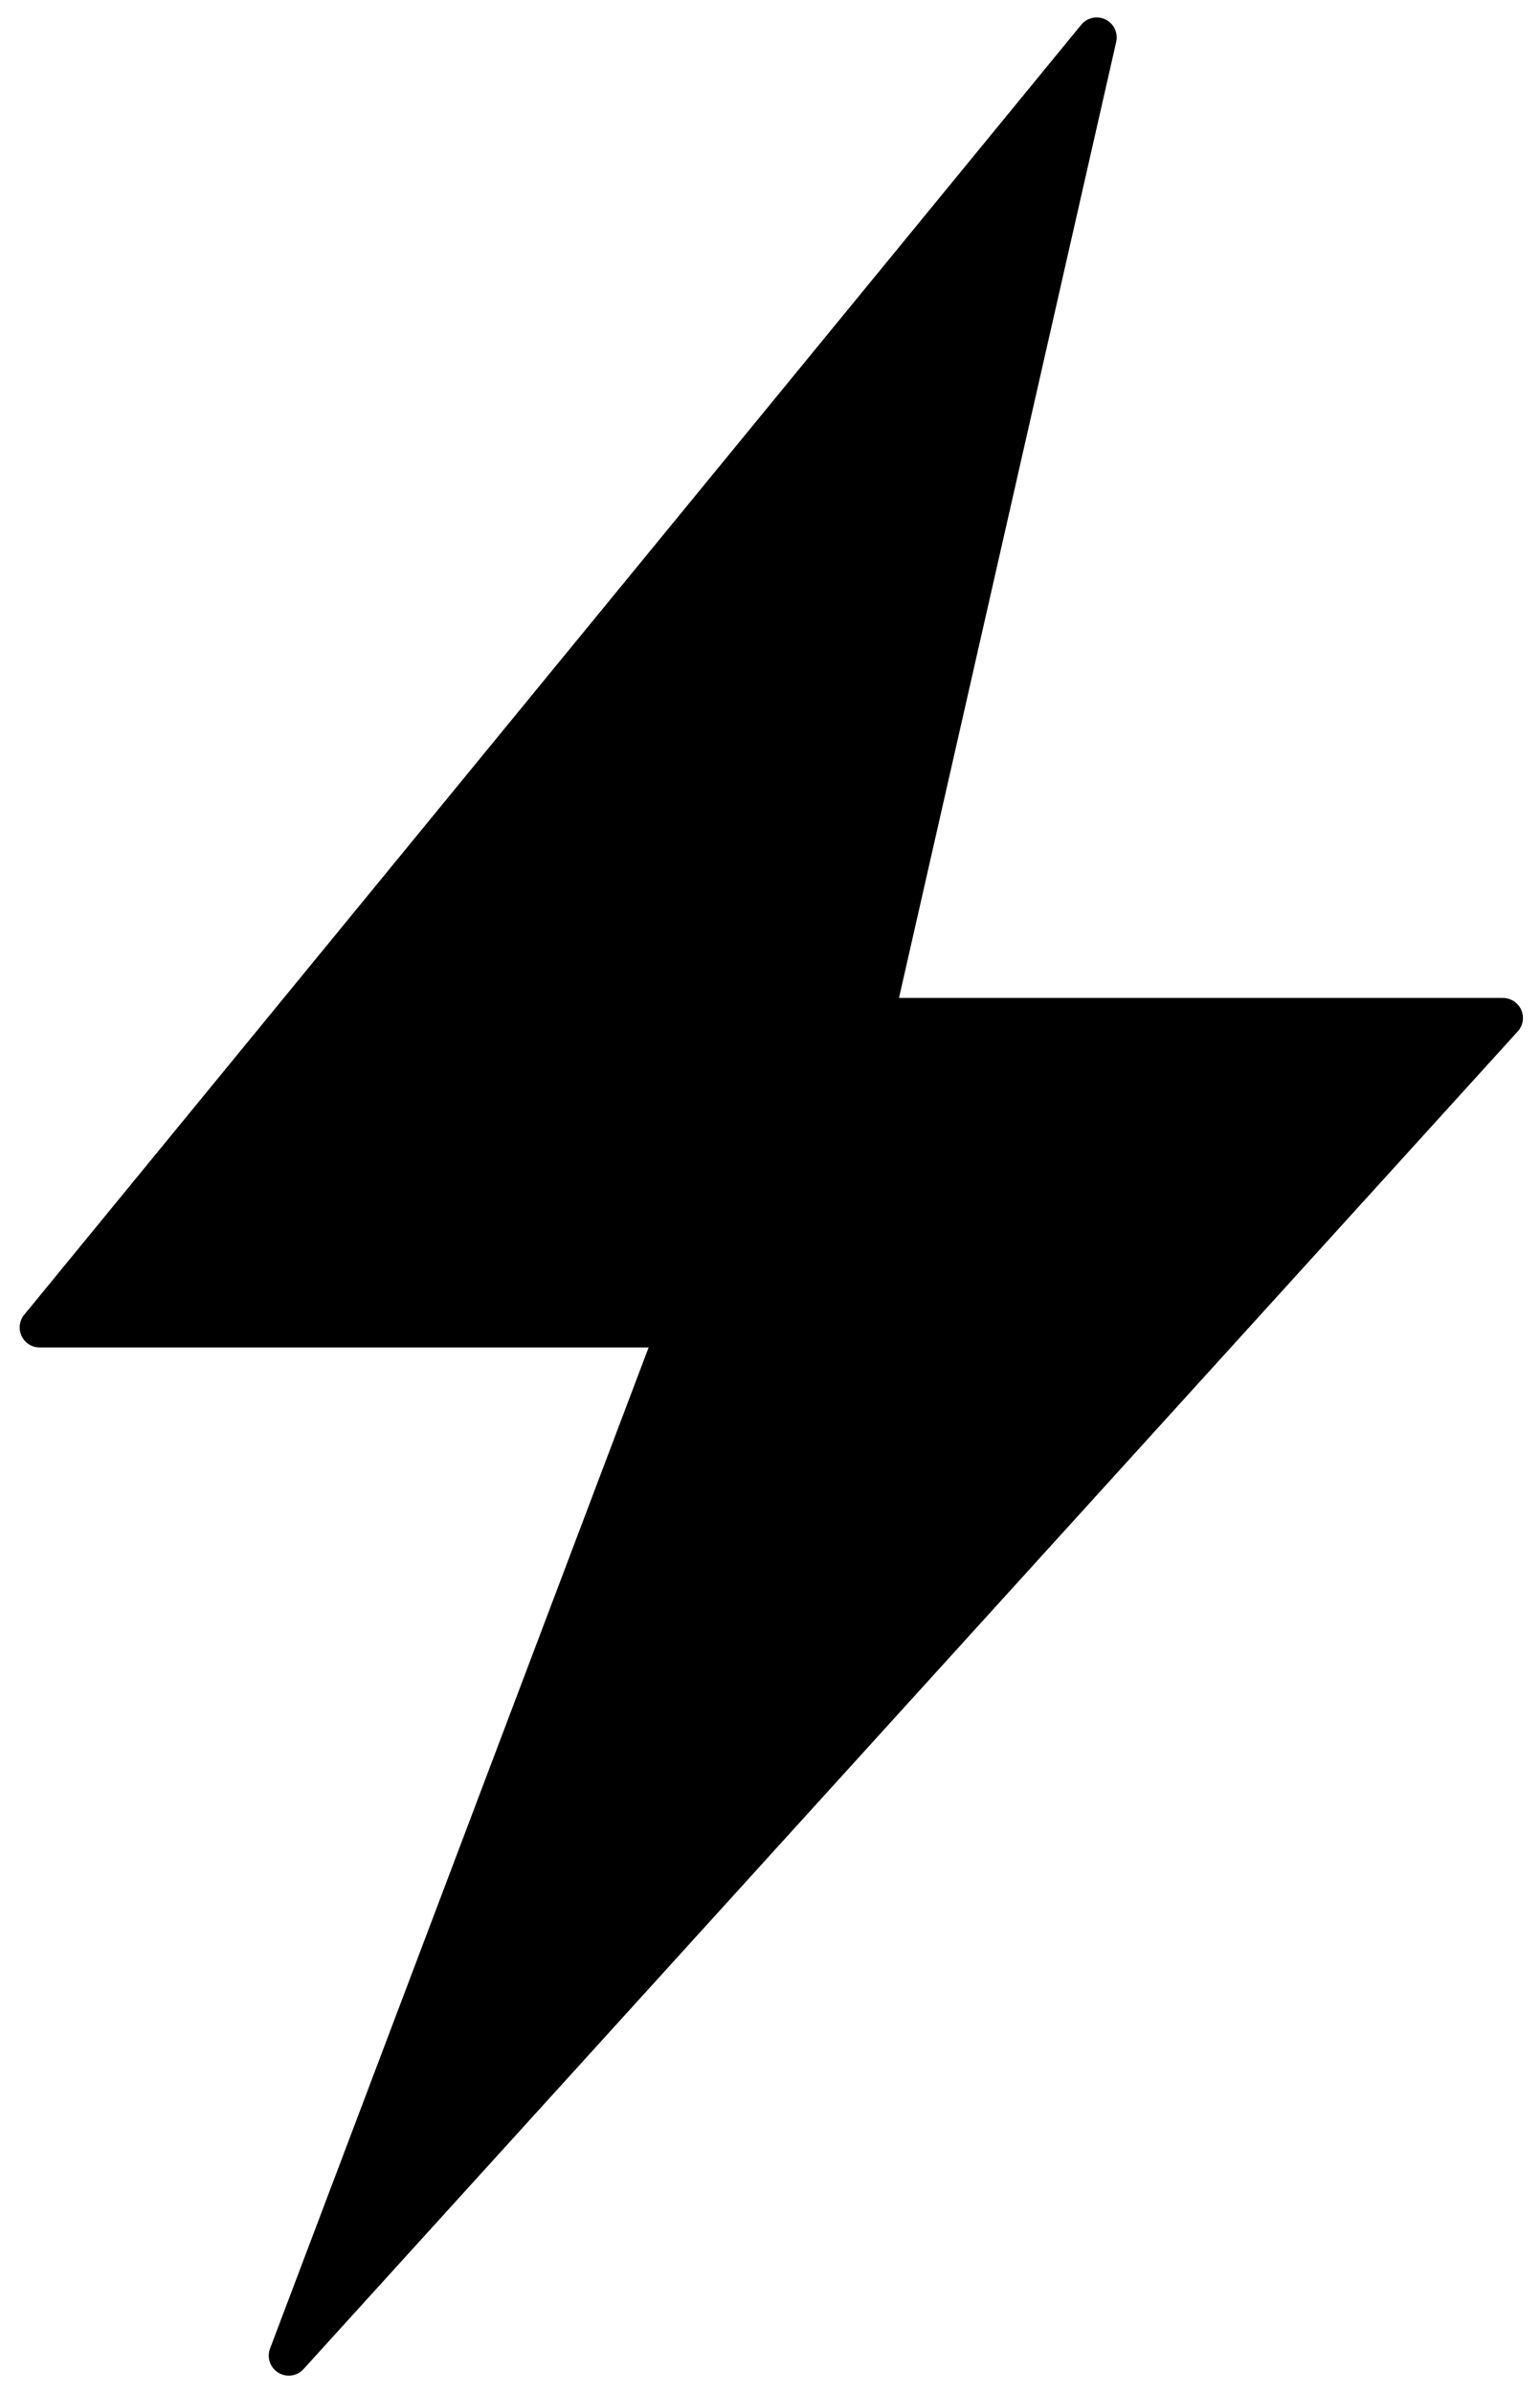
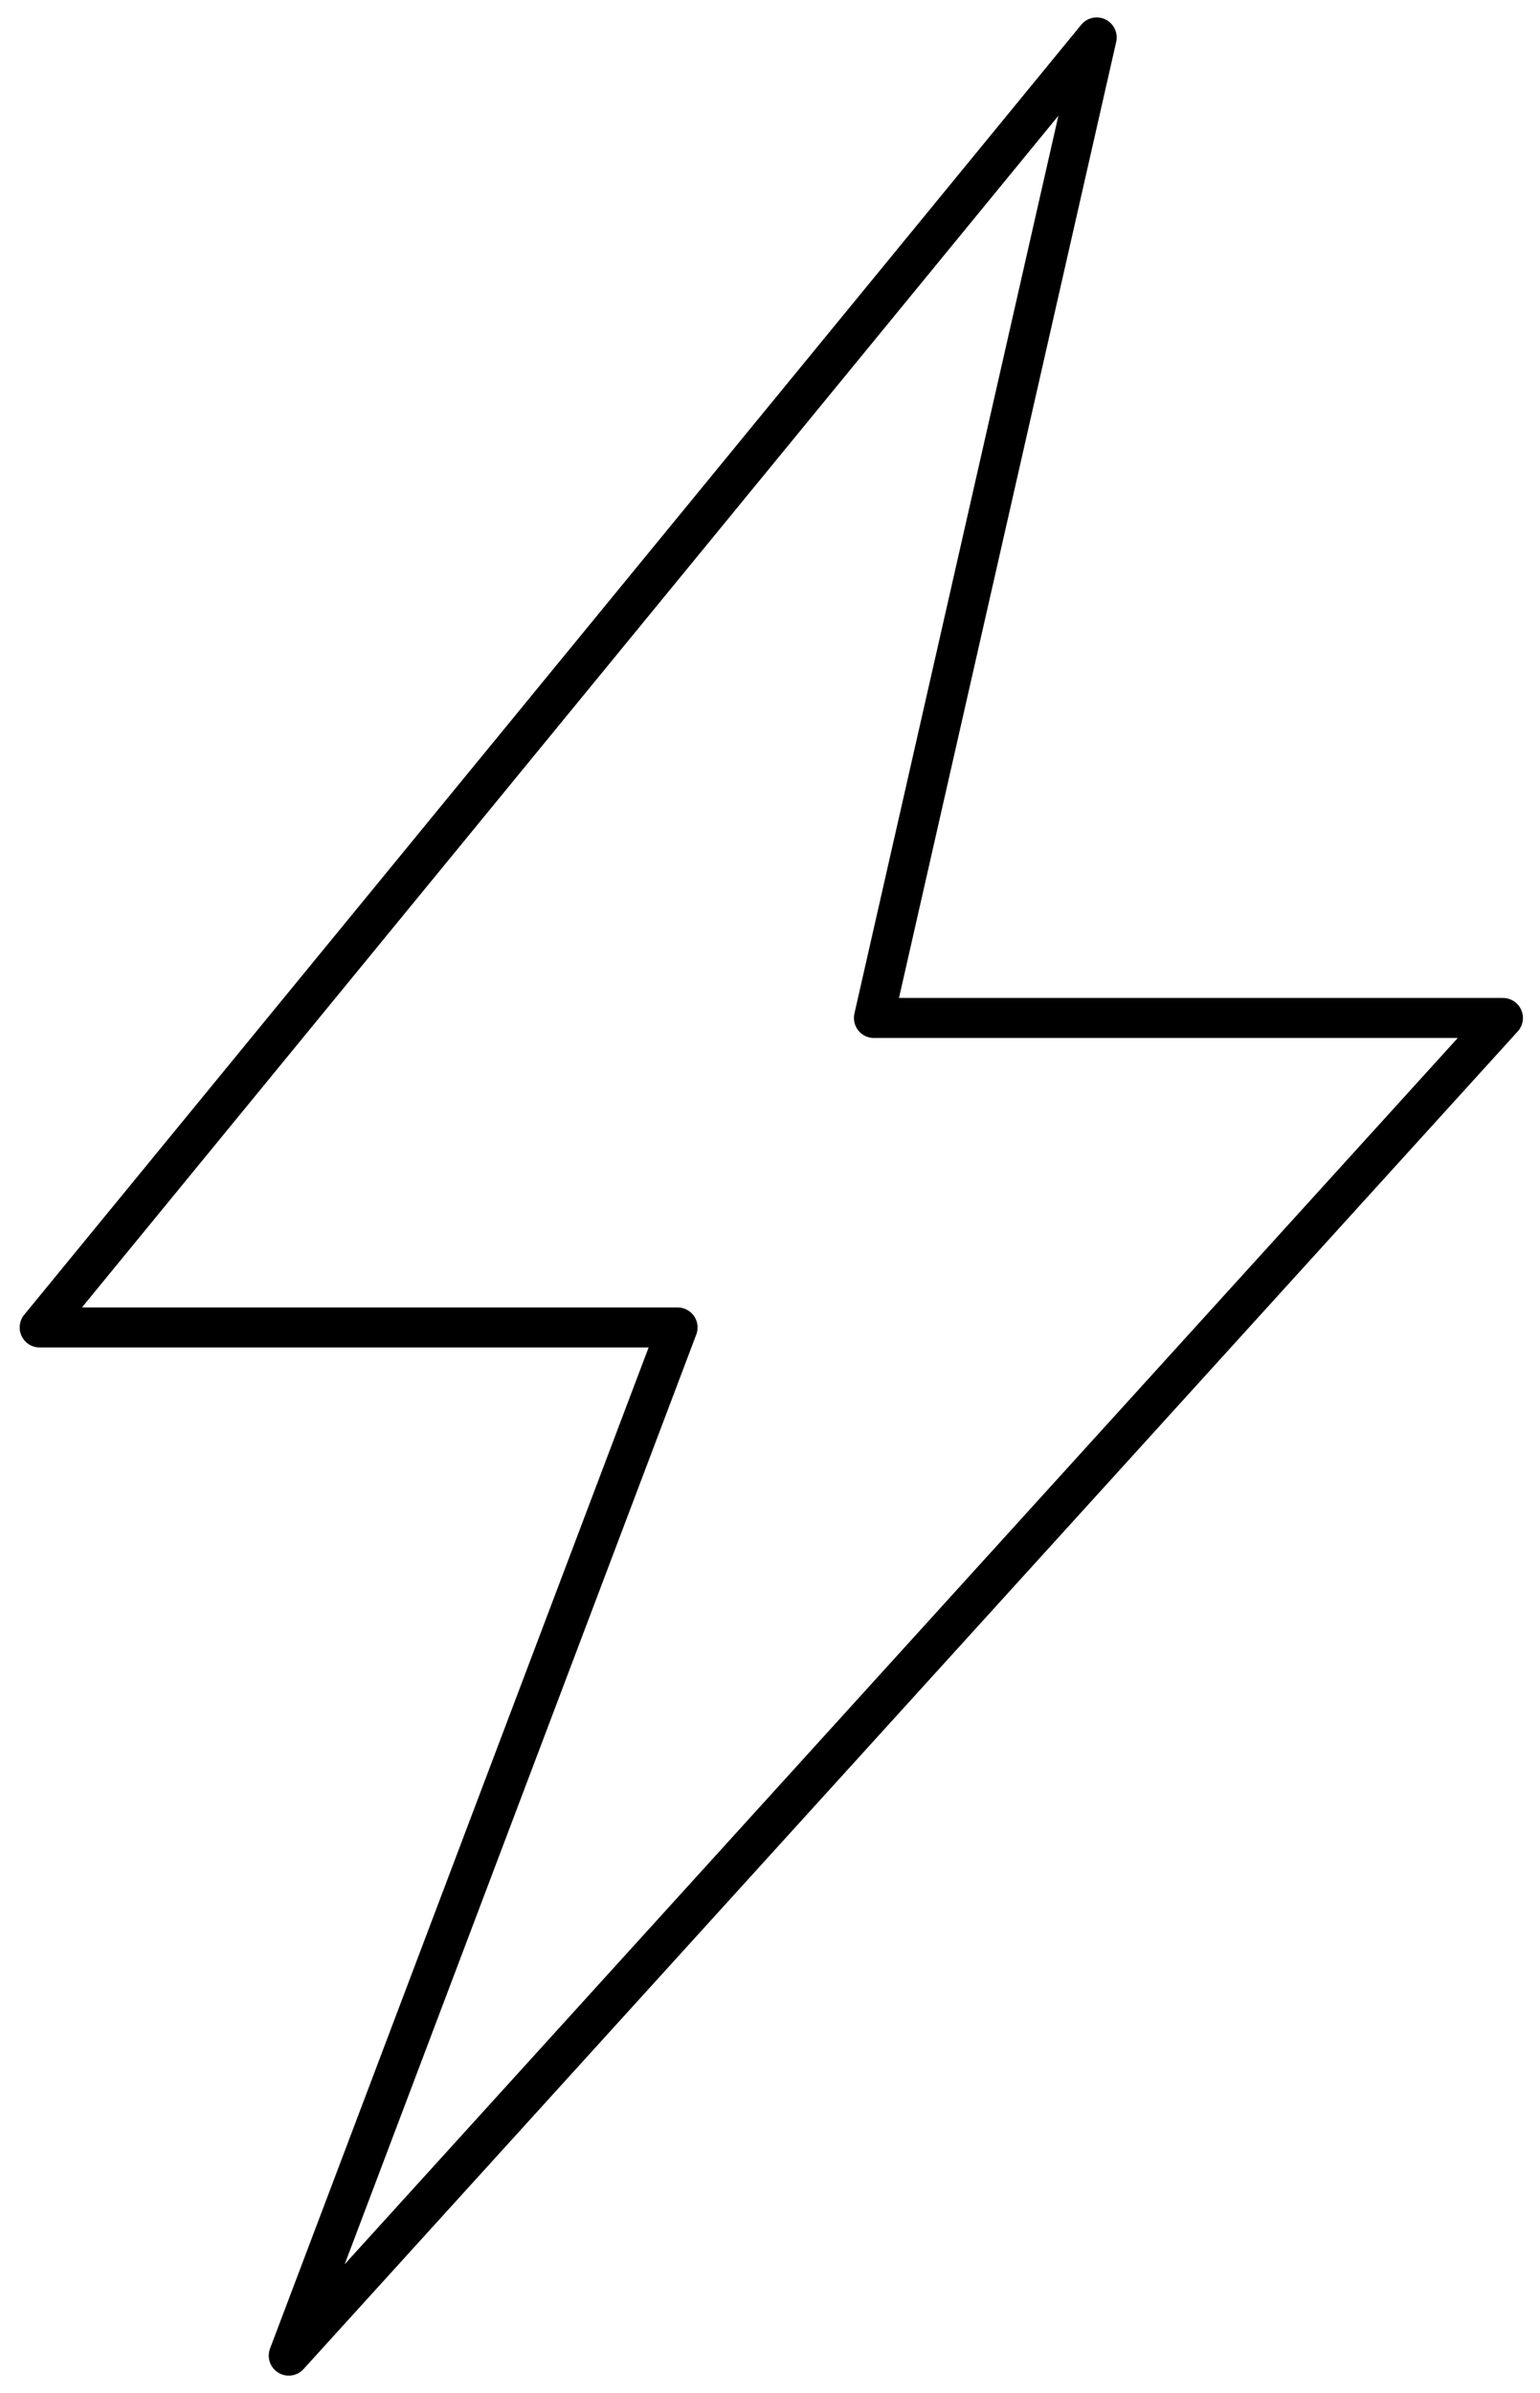
<svg xmlns="http://www.w3.org/2000/svg" width="385" height="598" viewBox="0 0 385 598" fill="none">
  <g filter="url(#filter0_d_33_758)">
-     <path d="M274.174 5.357L9.917 327.717H169.394L72.187 584.643L375.732 250.381H218.481L274.174 5.357Z" fill="black" />
    <path d="M274.174 5.357L9.917 327.717H169.394L72.187 584.643L375.732 250.381H218.481L274.174 5.357Z" stroke="black" stroke-width="10" stroke-linejoin="round" />
  </g>
  <defs>
    <filter id="filter0_d_33_758" x="0.917" y="0.356" width="383.816" height="597.287" filterUnits="userSpaceOnUse" color-interpolation-filters="sRGB">
      <feFlood flood-opacity="0" result="BackgroundImageFix" />
      <feColorMatrix in="SourceAlpha" type="matrix" values="0 0 0 0 0 0 0 0 0 0 0 0 0 0 0 0 0 0 127 0" result="hardAlpha" />
      <feOffset dy="4" />
      <feGaussianBlur stdDeviation="2" />
      <feComposite in2="hardAlpha" operator="out" />
      <feColorMatrix type="matrix" values="0 0 0 0 0 0 0 0 0 0 0 0 0 0 0 0 0 0 0.25 0" />
      <feBlend mode="normal" in2="BackgroundImageFix" result="effect1_dropShadow_33_758" />
      <feBlend mode="normal" in="SourceGraphic" in2="effect1_dropShadow_33_758" result="shape" />
    </filter>
  </defs>
</svg>